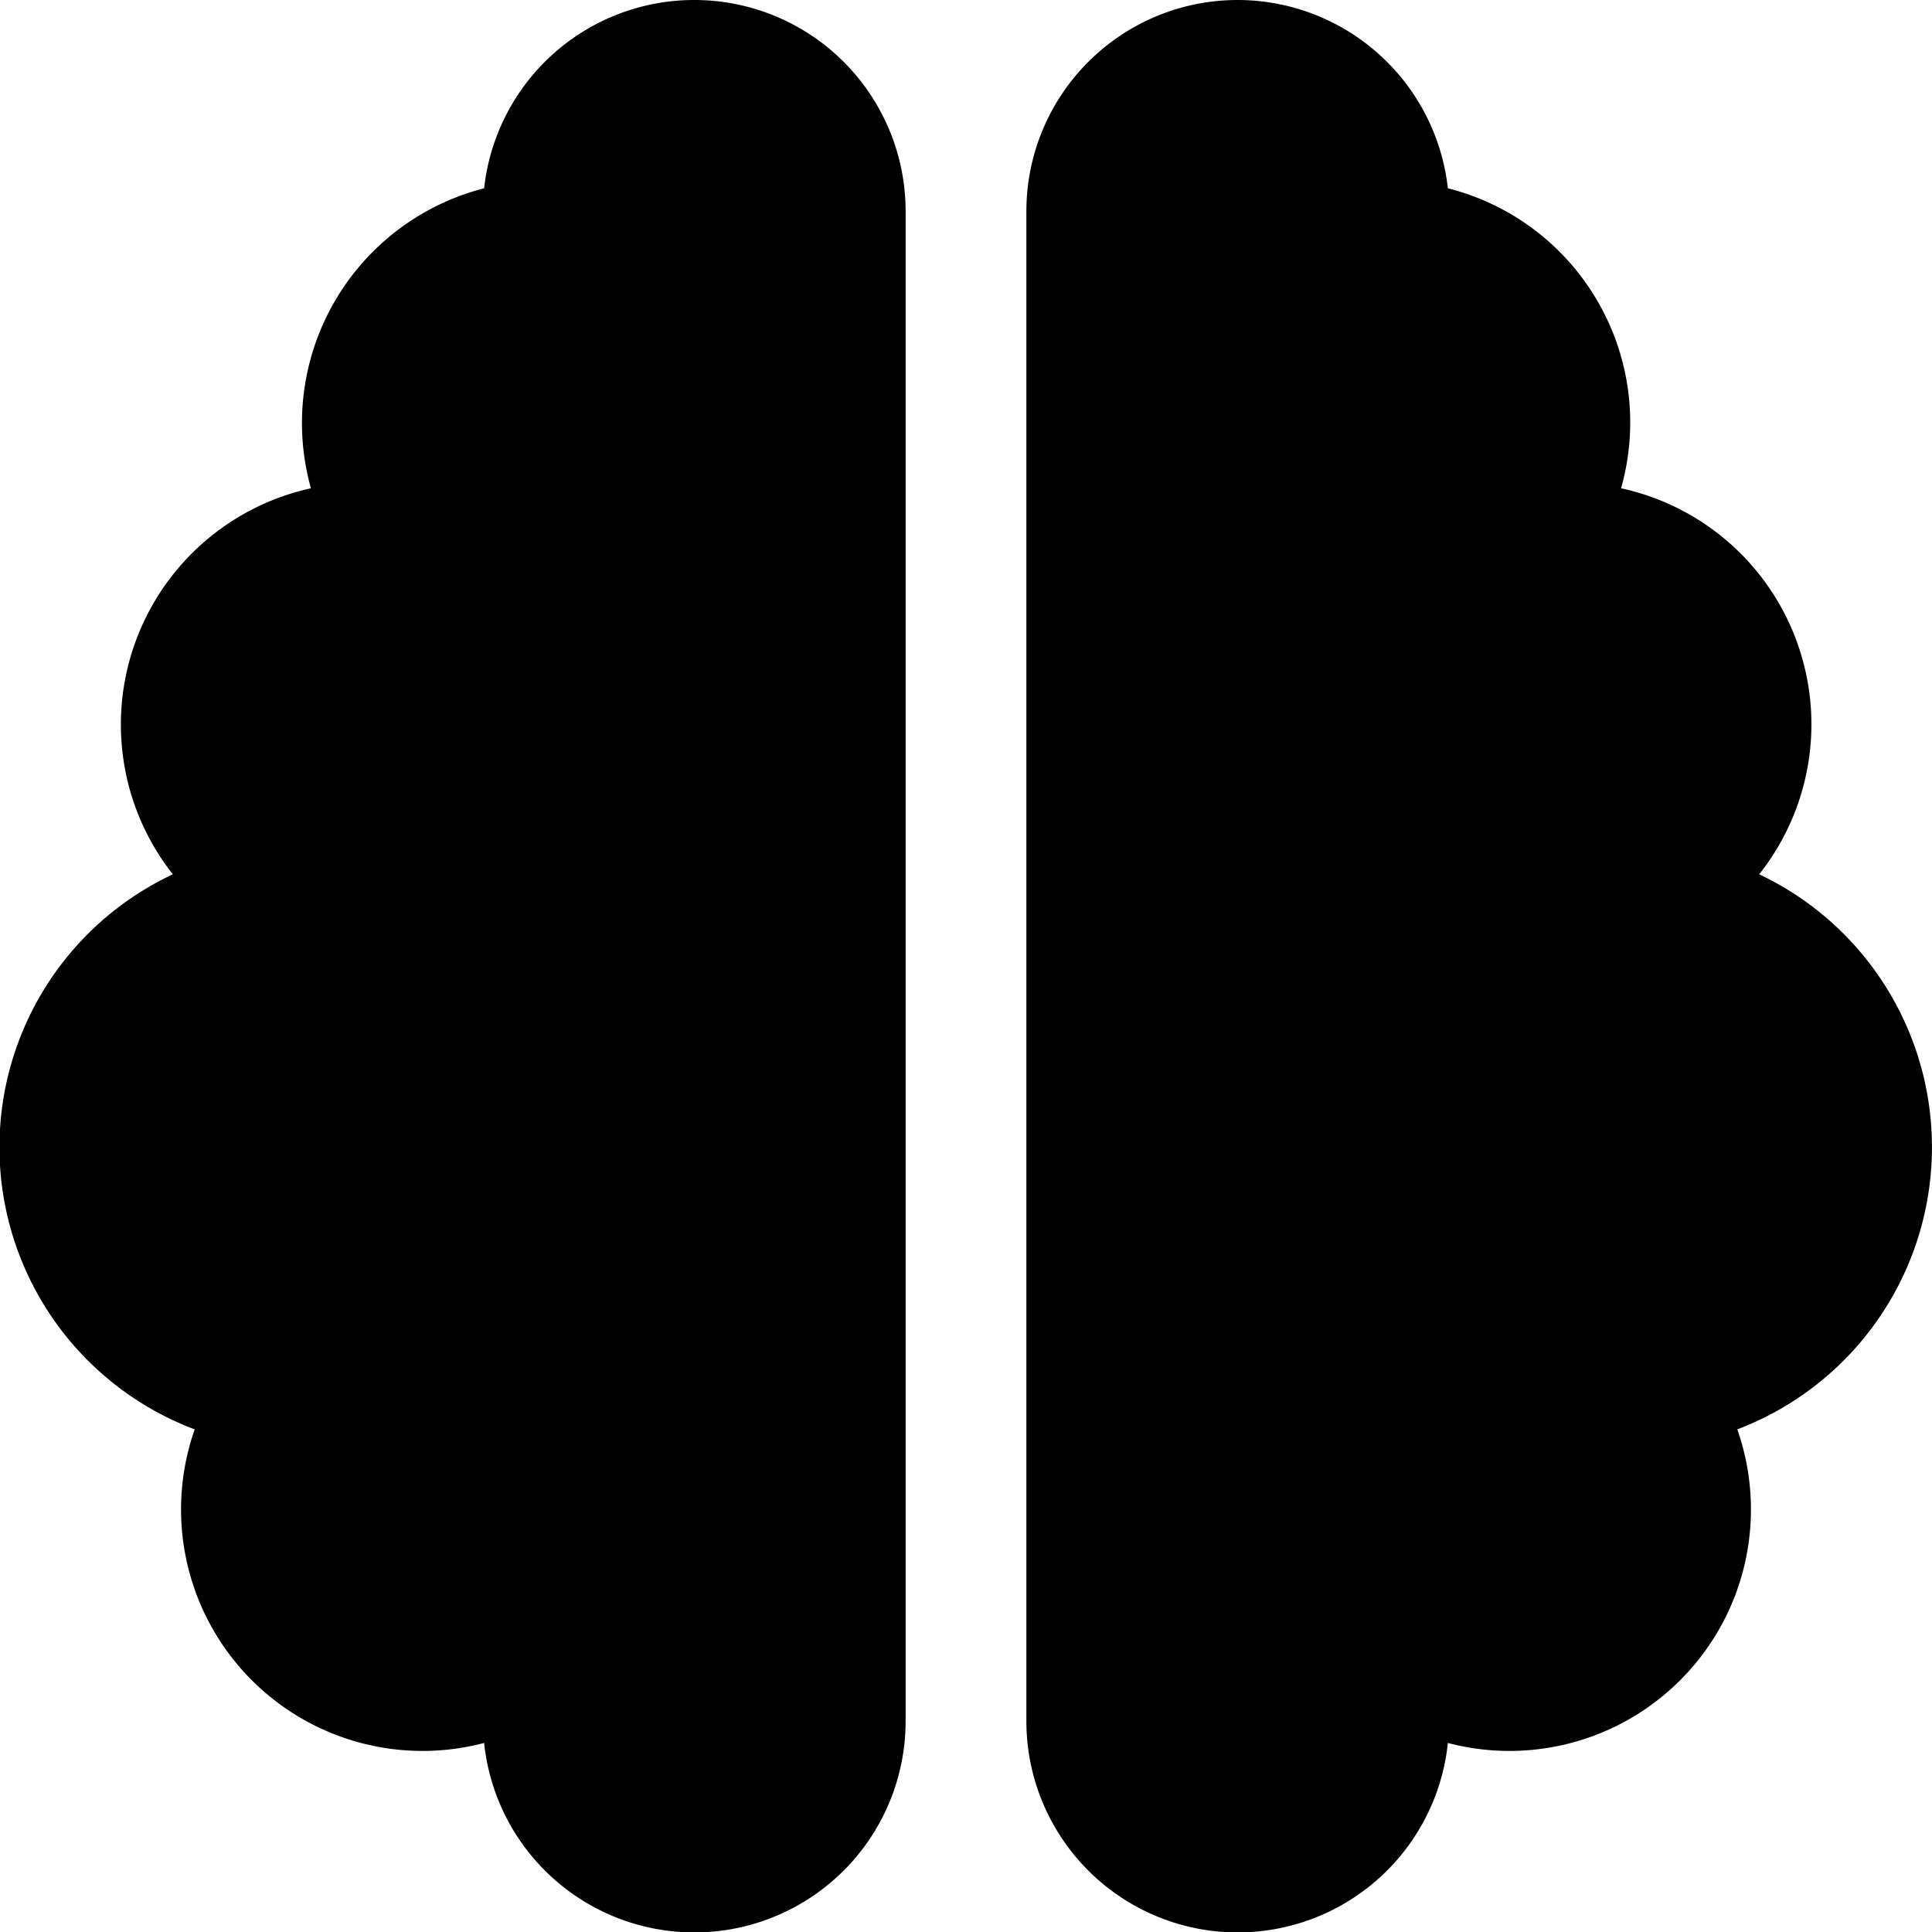
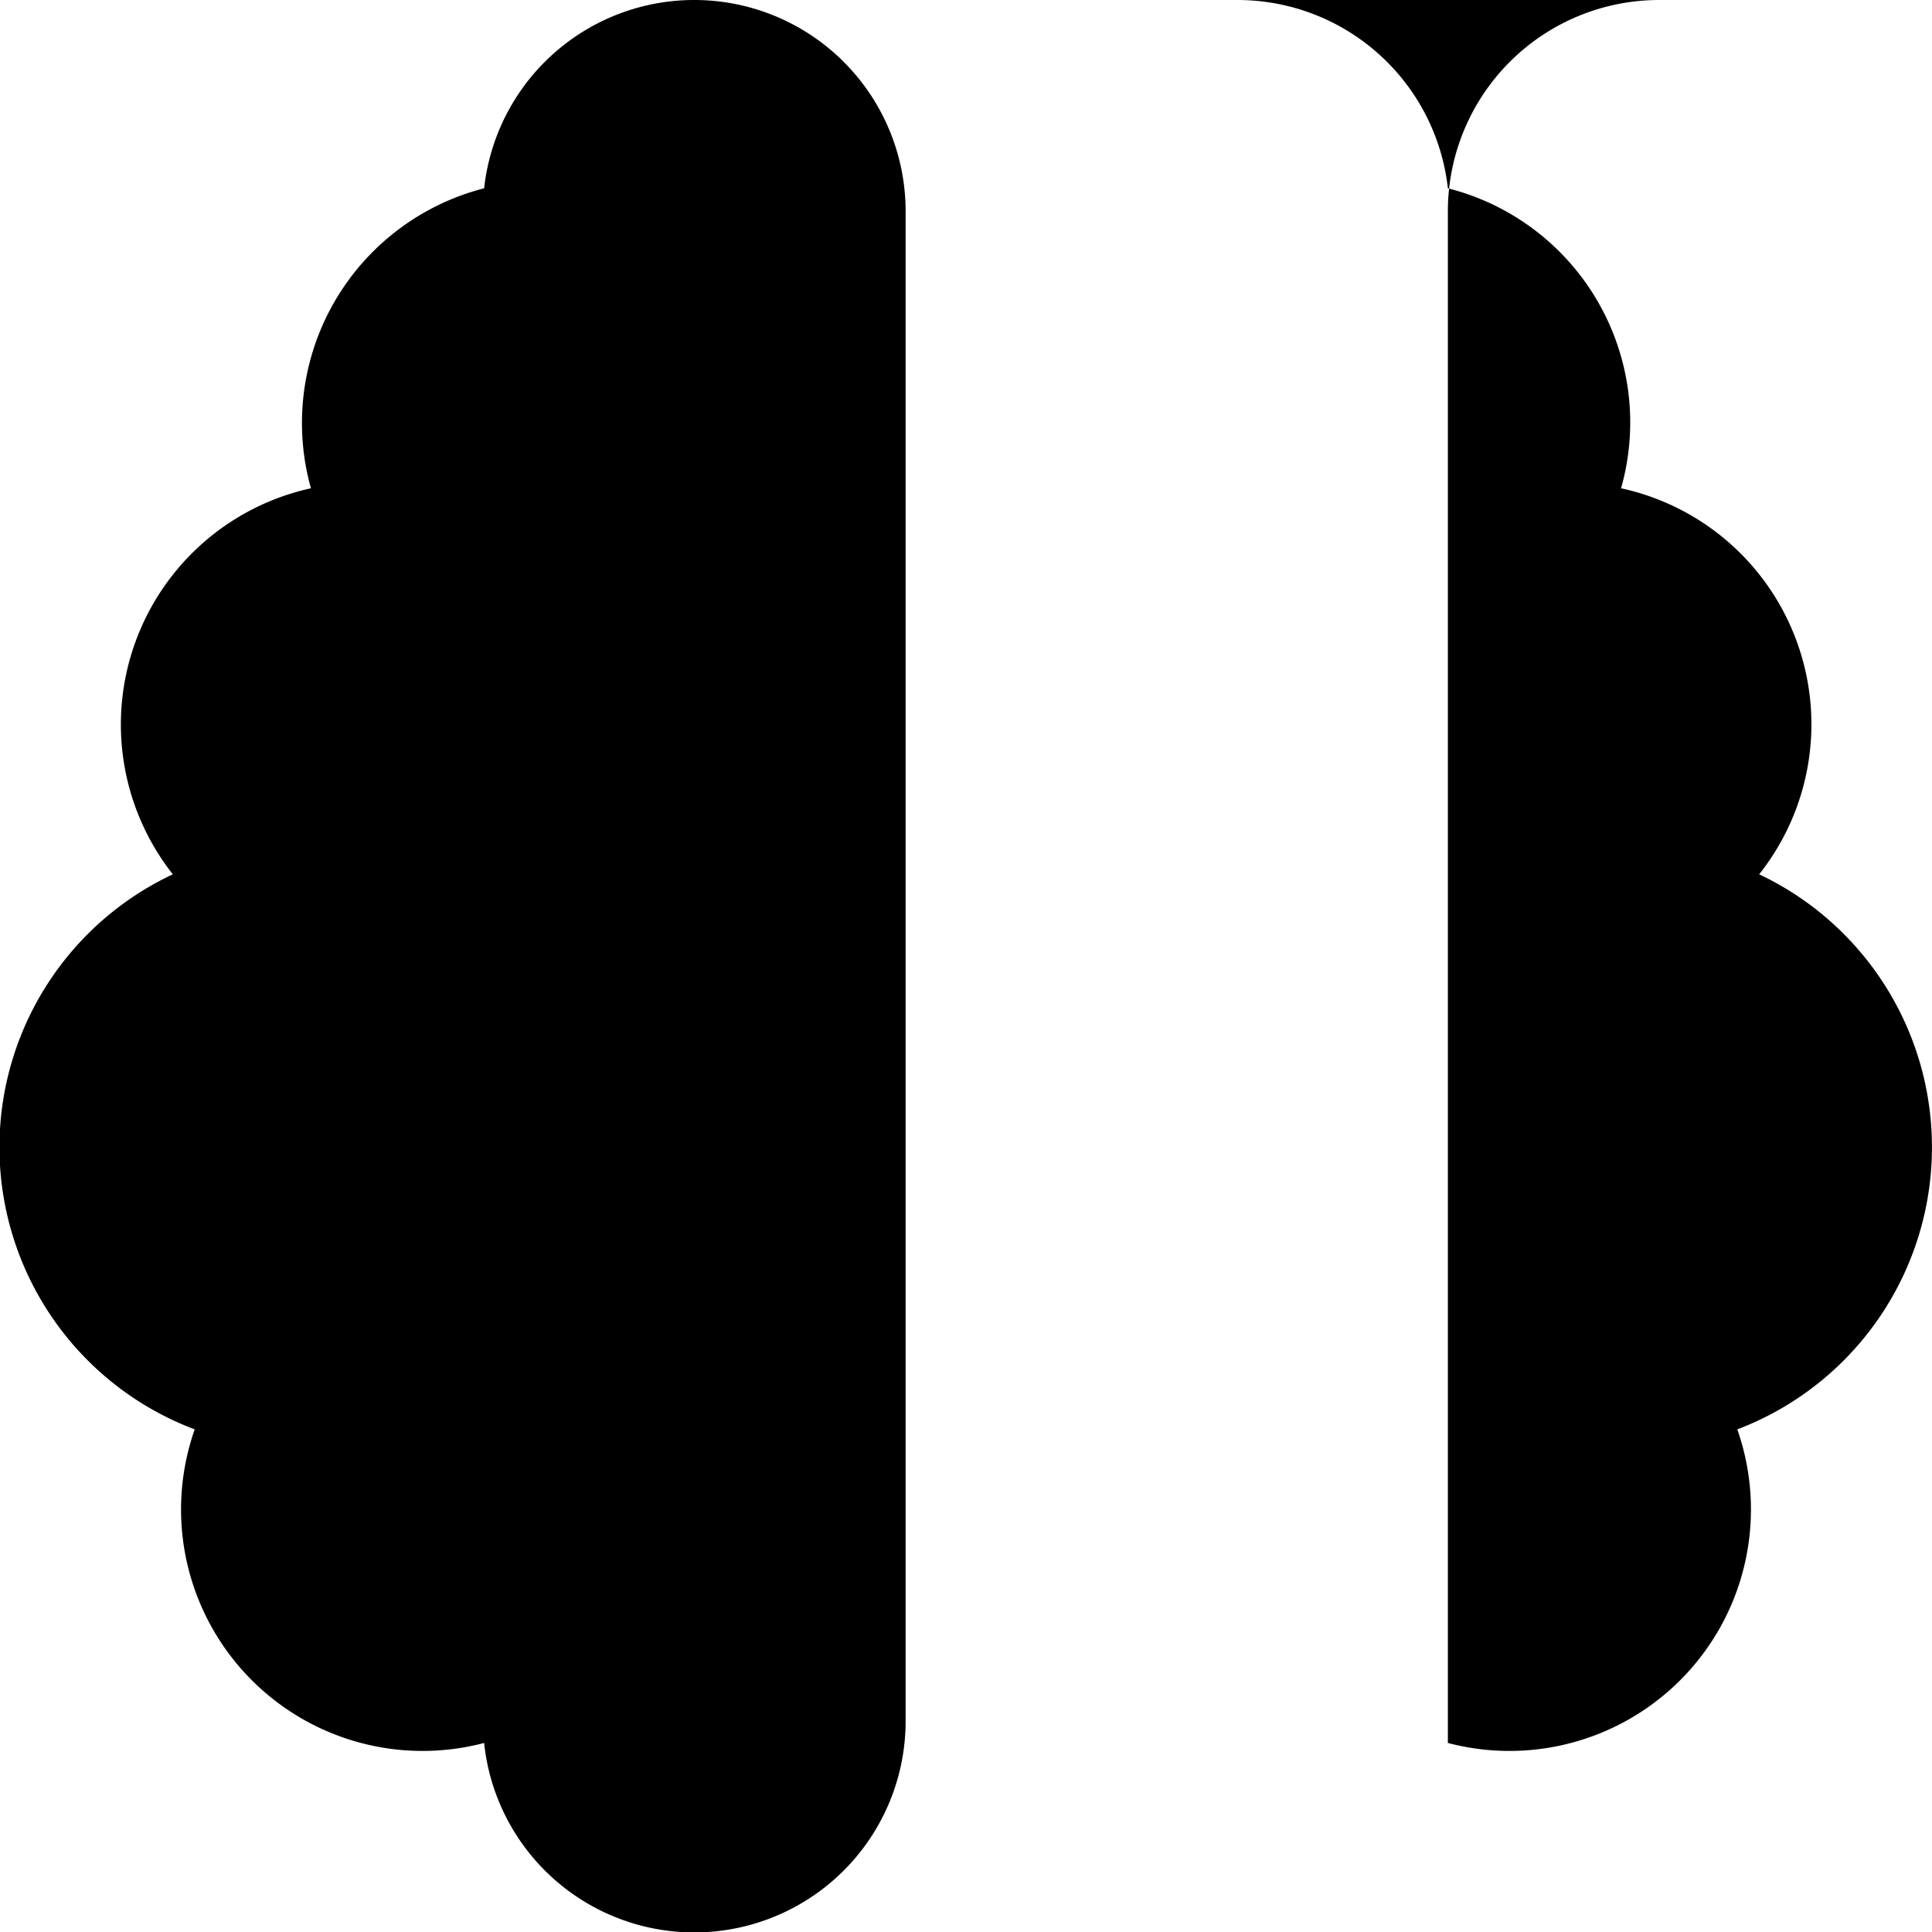
<svg xmlns="http://www.w3.org/2000/svg" viewBox="0 0 512 512">
-   <path d="M184 0a56 56 0 0 1 56 56v400a56 56 0 0 1-111.7 5.9 64 64 0 0 1-76.7-83.1 79.9 79.9 0 0 1-5.8-147.1 64.1 64.1 0 0 1 36.6-102.3 64.2 64.2 0 0 1 45.9-79.5A56 56 0 0 1 184 0zm144 0a56.1 56.1 0 0 1 55.7 49.9 64 64 0 0 1 45.9 79.5 64 64 0 0 1 36.6 102.3 80 80 0 0 1-5.8 147.1 64 64 0 0 1-76.7 83.1A56 56 0 0 1 272 456V56a56 56 0 0 1 56-56z" />
+   <path d="M184 0a56 56 0 0 1 56 56v400a56 56 0 0 1-111.7 5.9 64 64 0 0 1-76.7-83.1 79.9 79.9 0 0 1-5.8-147.1 64.1 64.1 0 0 1 36.6-102.3 64.2 64.2 0 0 1 45.9-79.5A56 56 0 0 1 184 0zm144 0a56.1 56.1 0 0 1 55.7 49.9 64 64 0 0 1 45.9 79.5 64 64 0 0 1 36.6 102.3 80 80 0 0 1-5.8 147.1 64 64 0 0 1-76.7 83.1V56a56 56 0 0 1 56-56z" />
</svg>